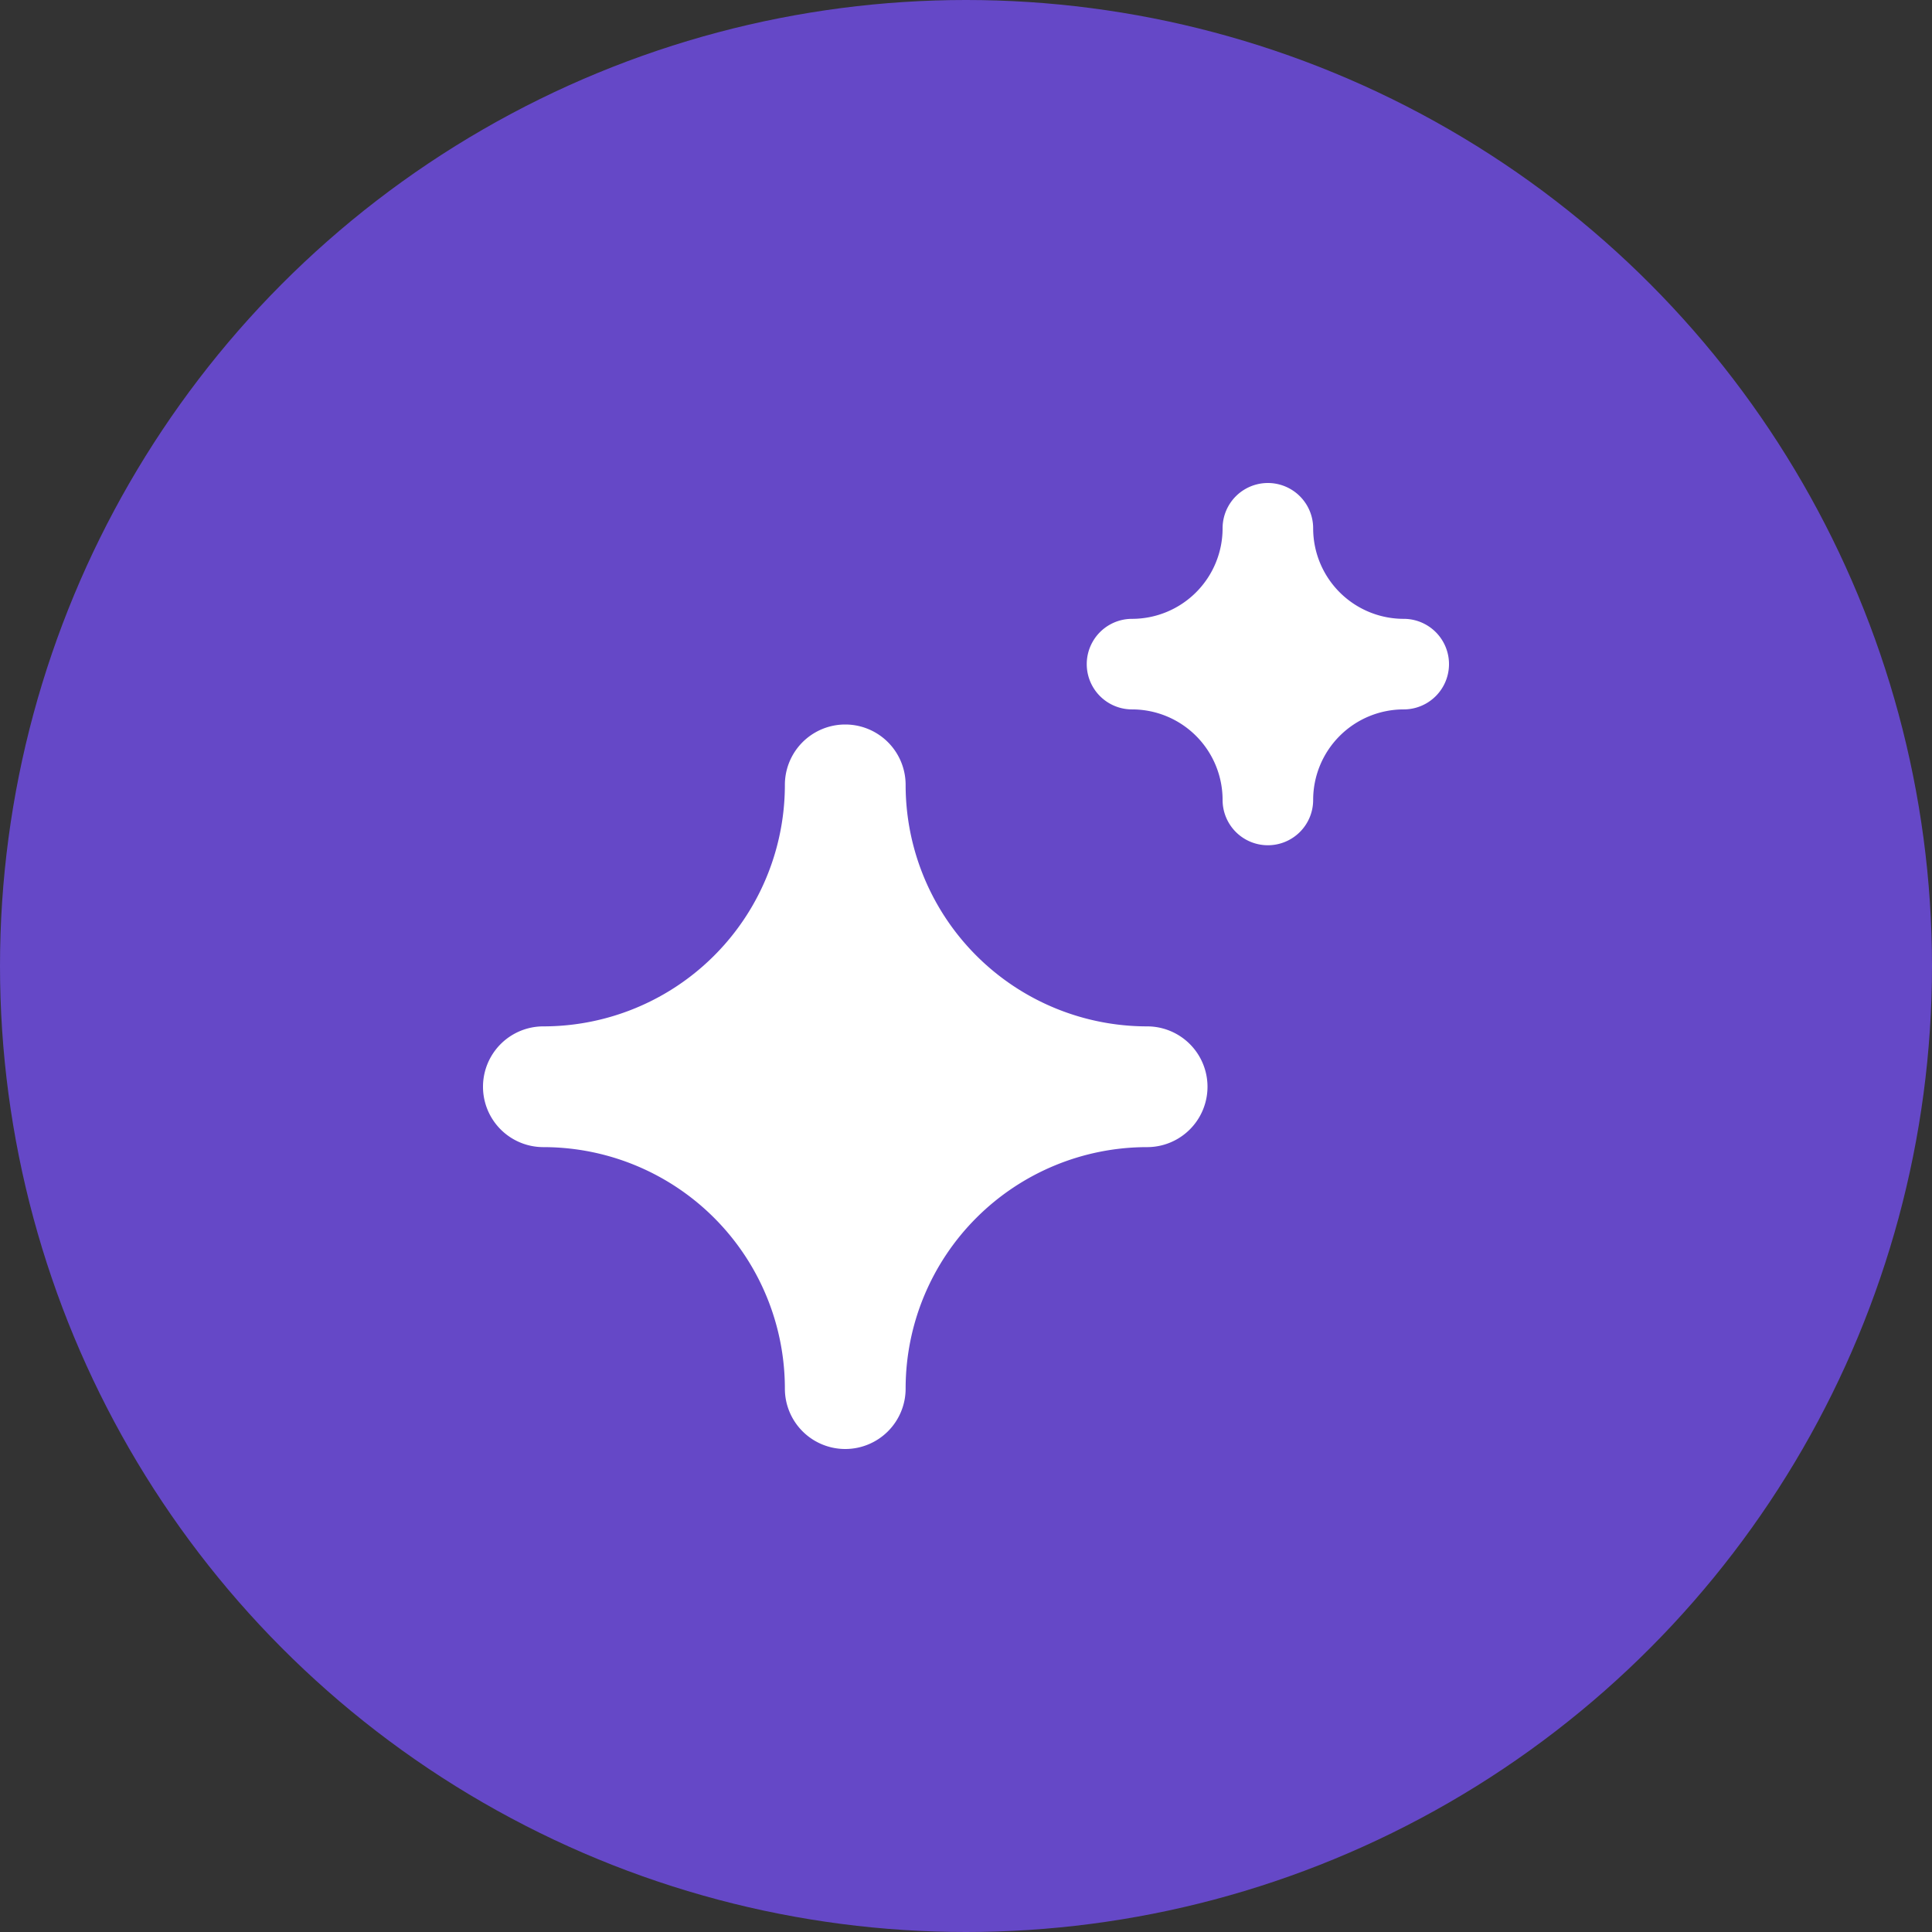
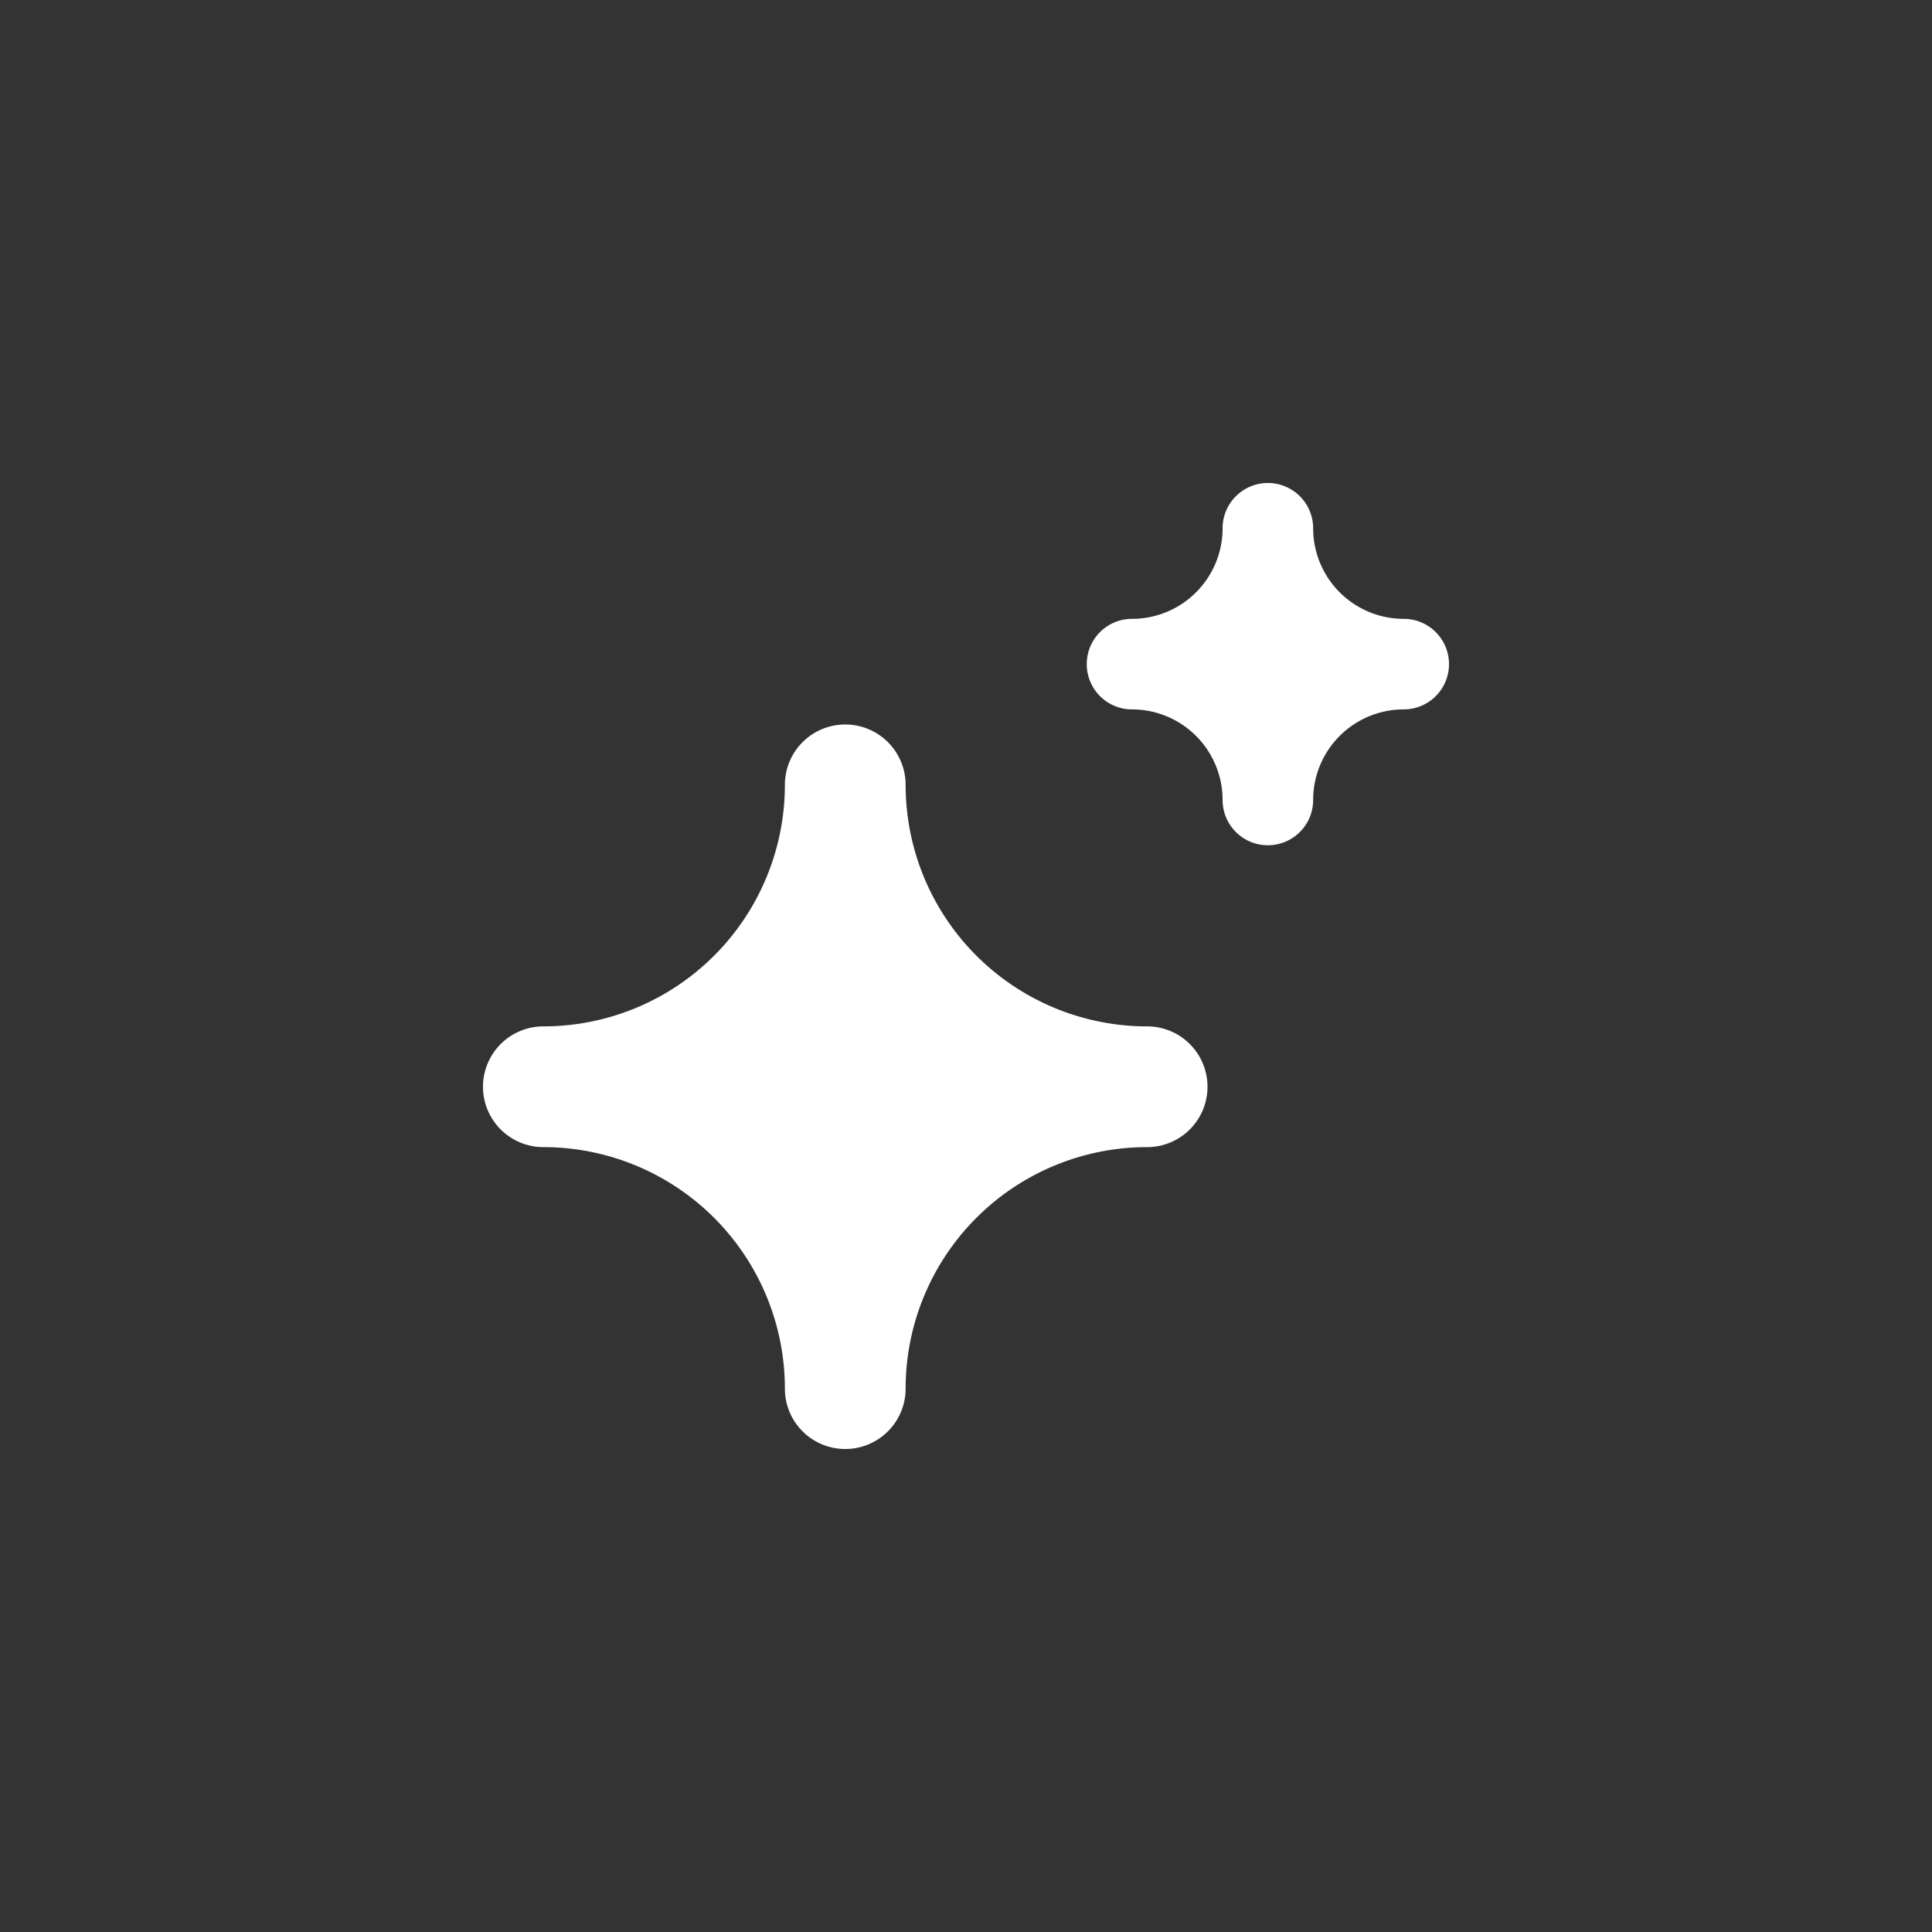
<svg xmlns="http://www.w3.org/2000/svg" viewBox="0 0 16 16" width="32" height="32">
  <rect x="0" y="0" width="16" height="16" fill="#333333" stroke="none" />
-   <circle cx="8" cy="8" r="8" fill="#6548c7" />
  <g transform="translate(4,4) scale(0.5)">
-     <path d="M13 6a.75.75 0 0 1-.75-.75 1.5 1.5 0 0 0-1.5-1.5.75.75 0 1 1 0-1.5 1.5 1.5 0 0 0 1.5-1.5.75.75 0 1 1 1.5 0 1.5 1.5 0 0 0 1.5 1.5.75.75 0 1 1 0 1.5 1.5 1.5 0 0 0-1.5 1.5A.75.75 0 0 1 13 6ZM6 16a1 1 0 0 1-1-1 4 4 0 0 0-4-4 1 1 0 0 1 0-2 4 4 0 0 0 4-4 1 1 0 0 1 2 0 4 4 0 0 0 4 4 1 1 0 1 1 0 2 4 4 0 0 0-4 4 1 1 0 0 1-1 1Z" fill-rule="nonzero" fill="#fff" />
+     <path d="M13 6a.75.75 0 0 1-.75-.75 1.5 1.5 0 0 0-1.5-1.5.75.75 0 1 1 0-1.5 1.5 1.5 0 0 0 1.5-1.5.75.75 0 1 1 1.5 0 1.5 1.5 0 0 0 1.5 1.5.75.75 0 1 1 0 1.5 1.5 1.5 0 0 0-1.5 1.5A.75.75 0 0 1 13 6M6 16a1 1 0 0 1-1-1 4 4 0 0 0-4-4 1 1 0 0 1 0-2 4 4 0 0 0 4-4 1 1 0 0 1 2 0 4 4 0 0 0 4 4 1 1 0 1 1 0 2 4 4 0 0 0-4 4 1 1 0 0 1-1 1Z" fill-rule="nonzero" fill="#fff" />
  </g>
</svg>